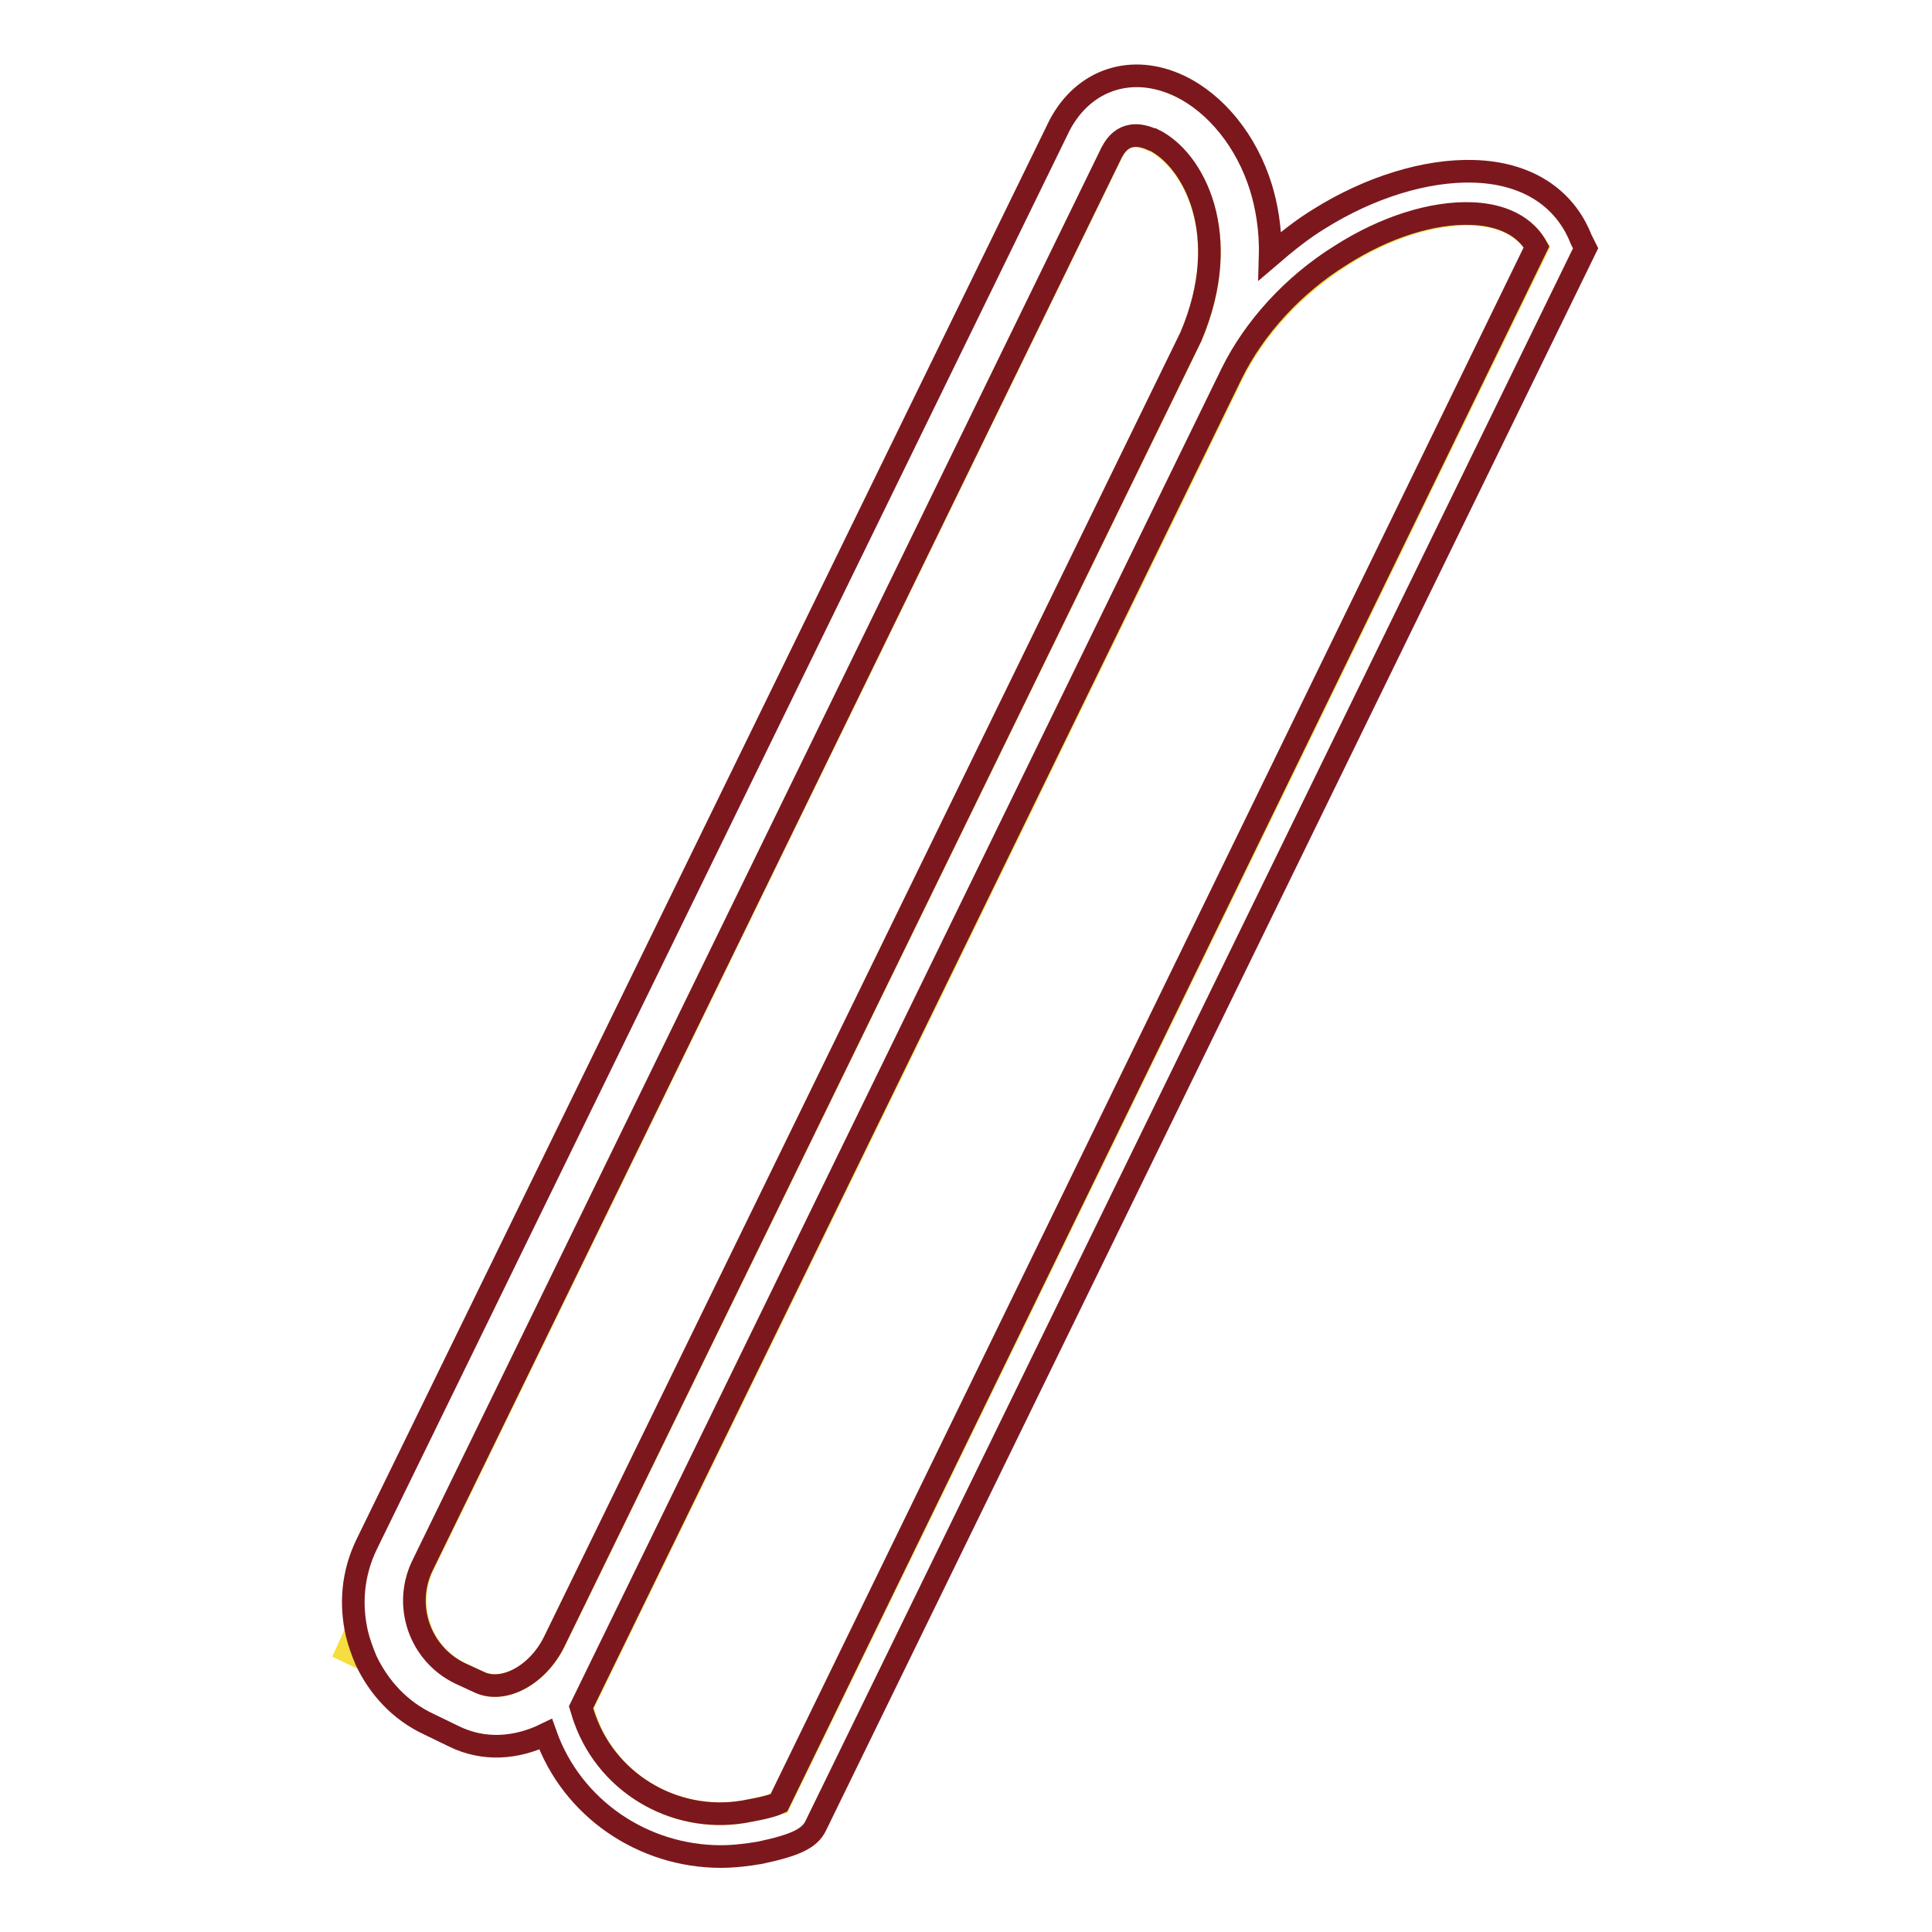
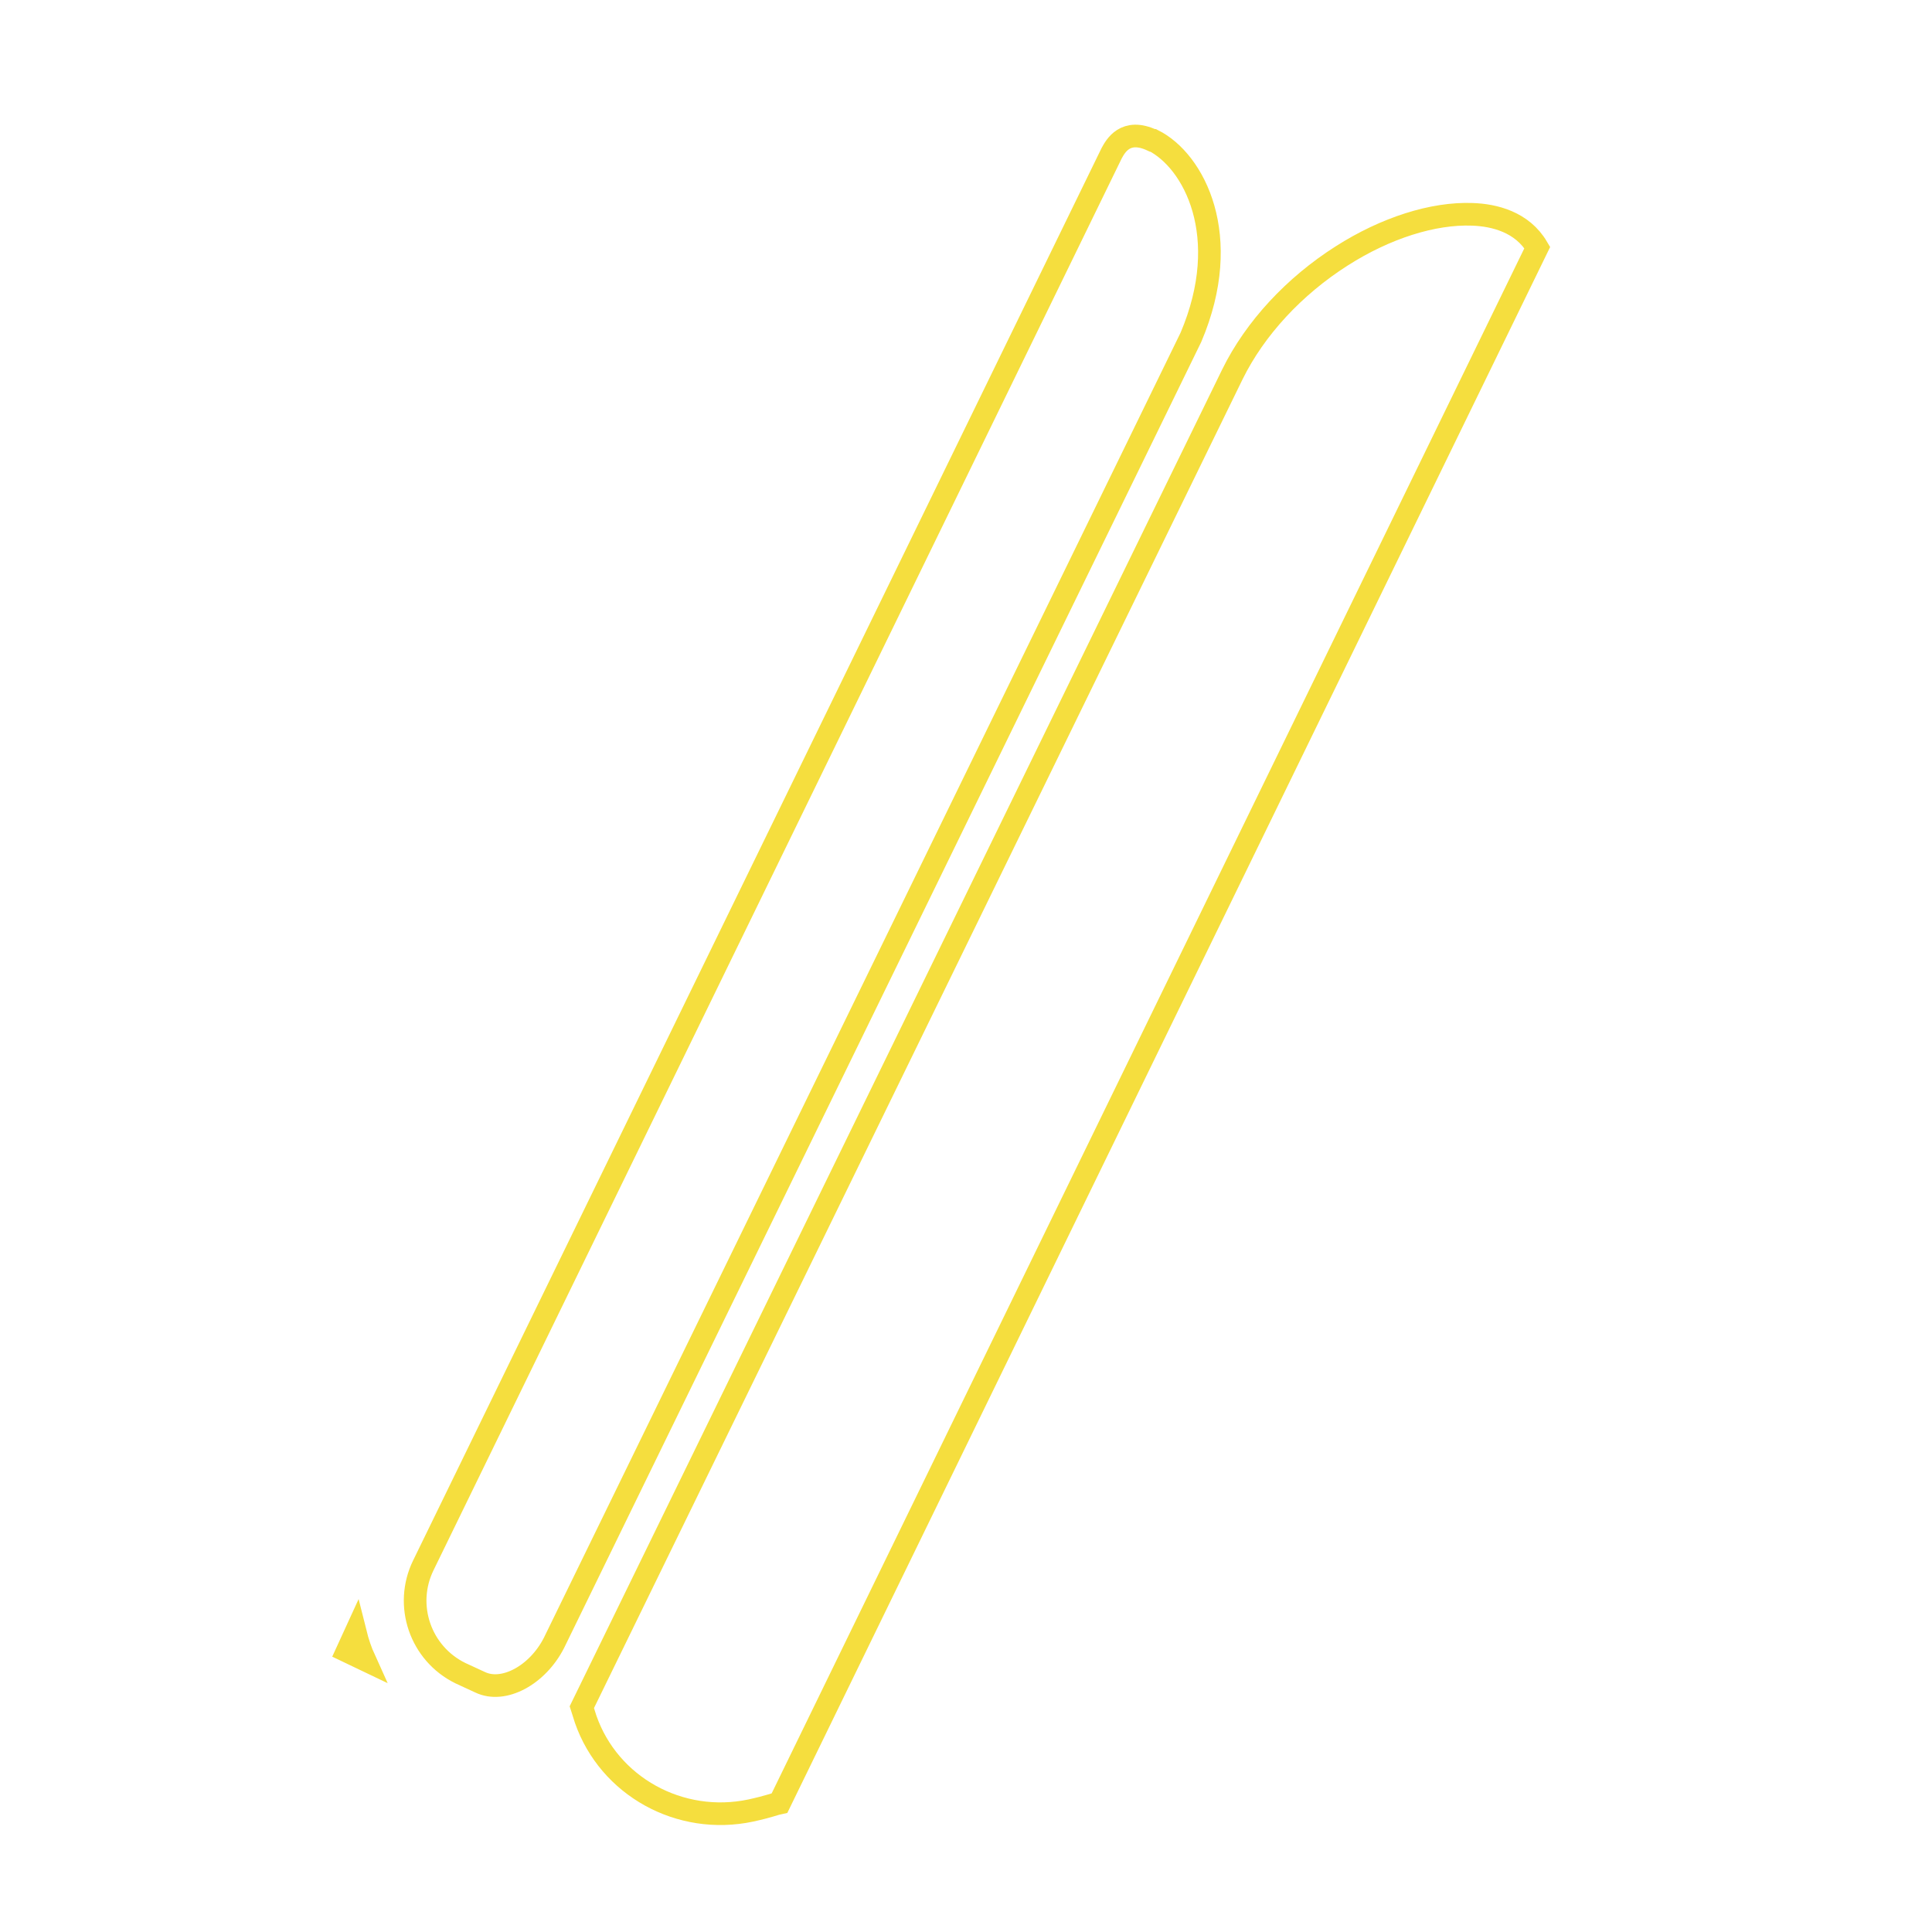
<svg xmlns="http://www.w3.org/2000/svg" version="1.1" x="0px" y="0px" viewBox="0 0 256 256" enable-background="new 0 0 256 256" xml:space="preserve">
  <g>
    <path stroke-width="3" fill-opacity="0" stroke="#f5de3e" d="M46,218.8l2.3,1.1c-0.5-1.1-0.9-2.3-1.2-3.5L46,218.8z M73.4,217.7l84.4-173c5.7-13.4,0.4-23.4-5-26.1 c0,0-0.1,0-0.1,0c-3.6-1.7-4.9,0.8-5.4,1.7L56.1,207.4c-2.6,5.3-0.4,11.7,4.9,14.3l2.6,1.2C66.7,224.4,71.2,222,73.4,217.7 L73.4,217.7z M203.7,32.8c-2-3.4-5.7-4.3-8.6-4.4c-5.2-0.2-11.5,1.8-17.3,5.5c-6.3,4-11.5,9.6-14.5,15.7L77.1,226.2 c0.1,0.3,0.2,0.7,0.5,1.6c3.1,8.9,12.5,14.1,21.9,12.1c2.3-0.5,3.3-0.9,3.8-1L203.7,32.8z" />
-     <path stroke-width="3" fill-opacity="0" stroke="#7c181d" d="M209.5,31.7c-2.2-5.6-7.3-8.8-14.2-9c-6.3-0.2-13.8,2.1-20.5,6.3c-2.3,1.4-4.4,3.1-6.5,4.9 c0.1-3.6-0.5-6.7-1.2-9c-1.9-6.2-6-11.2-10.8-13.5c-6.3-3-12.7-0.9-15.9,5.2l-91.8,188c-1.9,3.9-2.2,8-1.3,11.9 c0.3,1.2,0.7,2.3,1.2,3.5c1.7,3.6,4.5,6.7,8.4,8.5l3.3,1.6c3.9,1.9,8.2,1.6,12.1-0.3c3.5,9.9,13,16.2,23.2,16.2 c1.7,0,3.4-0.2,5.2-0.5c4.7-1,6.6-1.9,7.4-3.6l102-209L209.5,31.7z M77.5,227.8c-0.3-0.8-0.4-1.3-0.5-1.6l86.2-176.7 c3-6.1,8.2-11.8,14.5-15.7c5.8-3.7,12.1-5.7,17.3-5.5c2.9,0.1,6.7,1,8.6,4.4L103.2,238.9c-0.4,0.2-1.5,0.6-3.8,1 C90.1,241.9,80.7,236.7,77.5,227.8z M63.5,222.9l-2.6-1.2c-5.3-2.6-7.5-9-4.9-14.3l91.3-187.2c0.5-0.9,1.8-3.3,5.4-1.7 c0,0,0.1,0,0.1,0c5.4,2.6,10.7,12.7,5,26.1l-84.4,173C71.2,222,66.7,224.4,63.5,222.9z" />
  </g>
</svg>